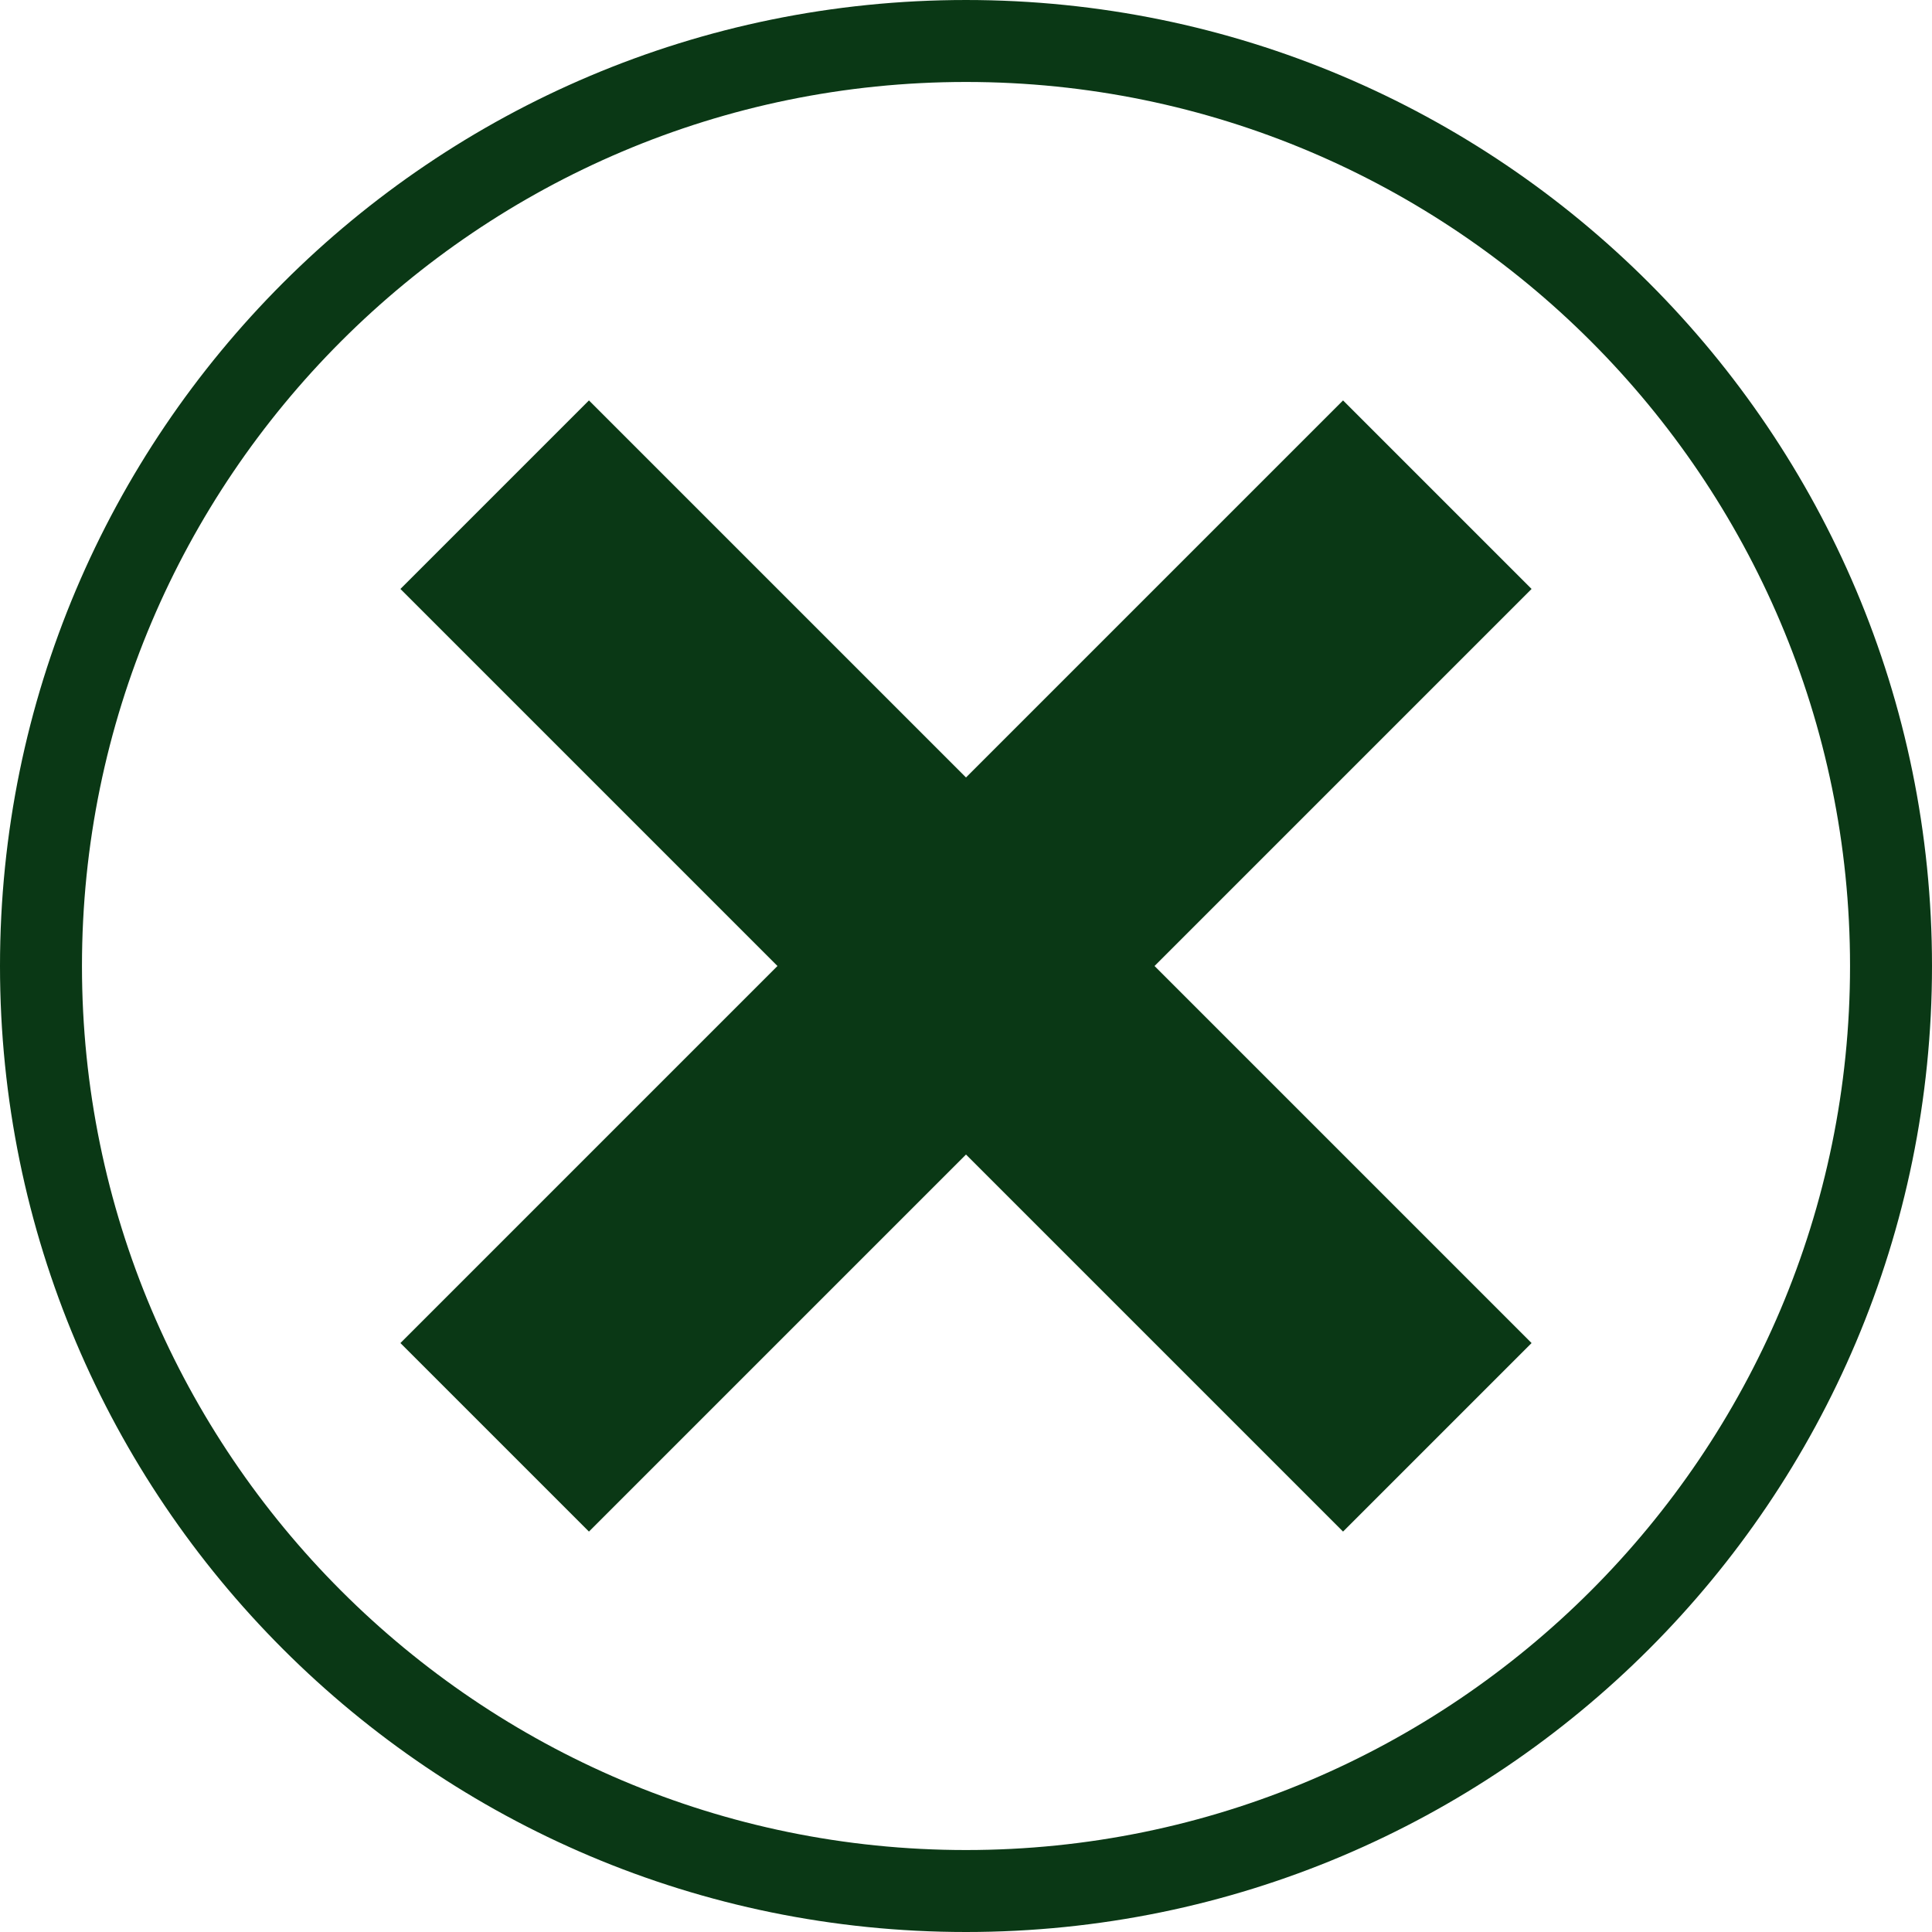
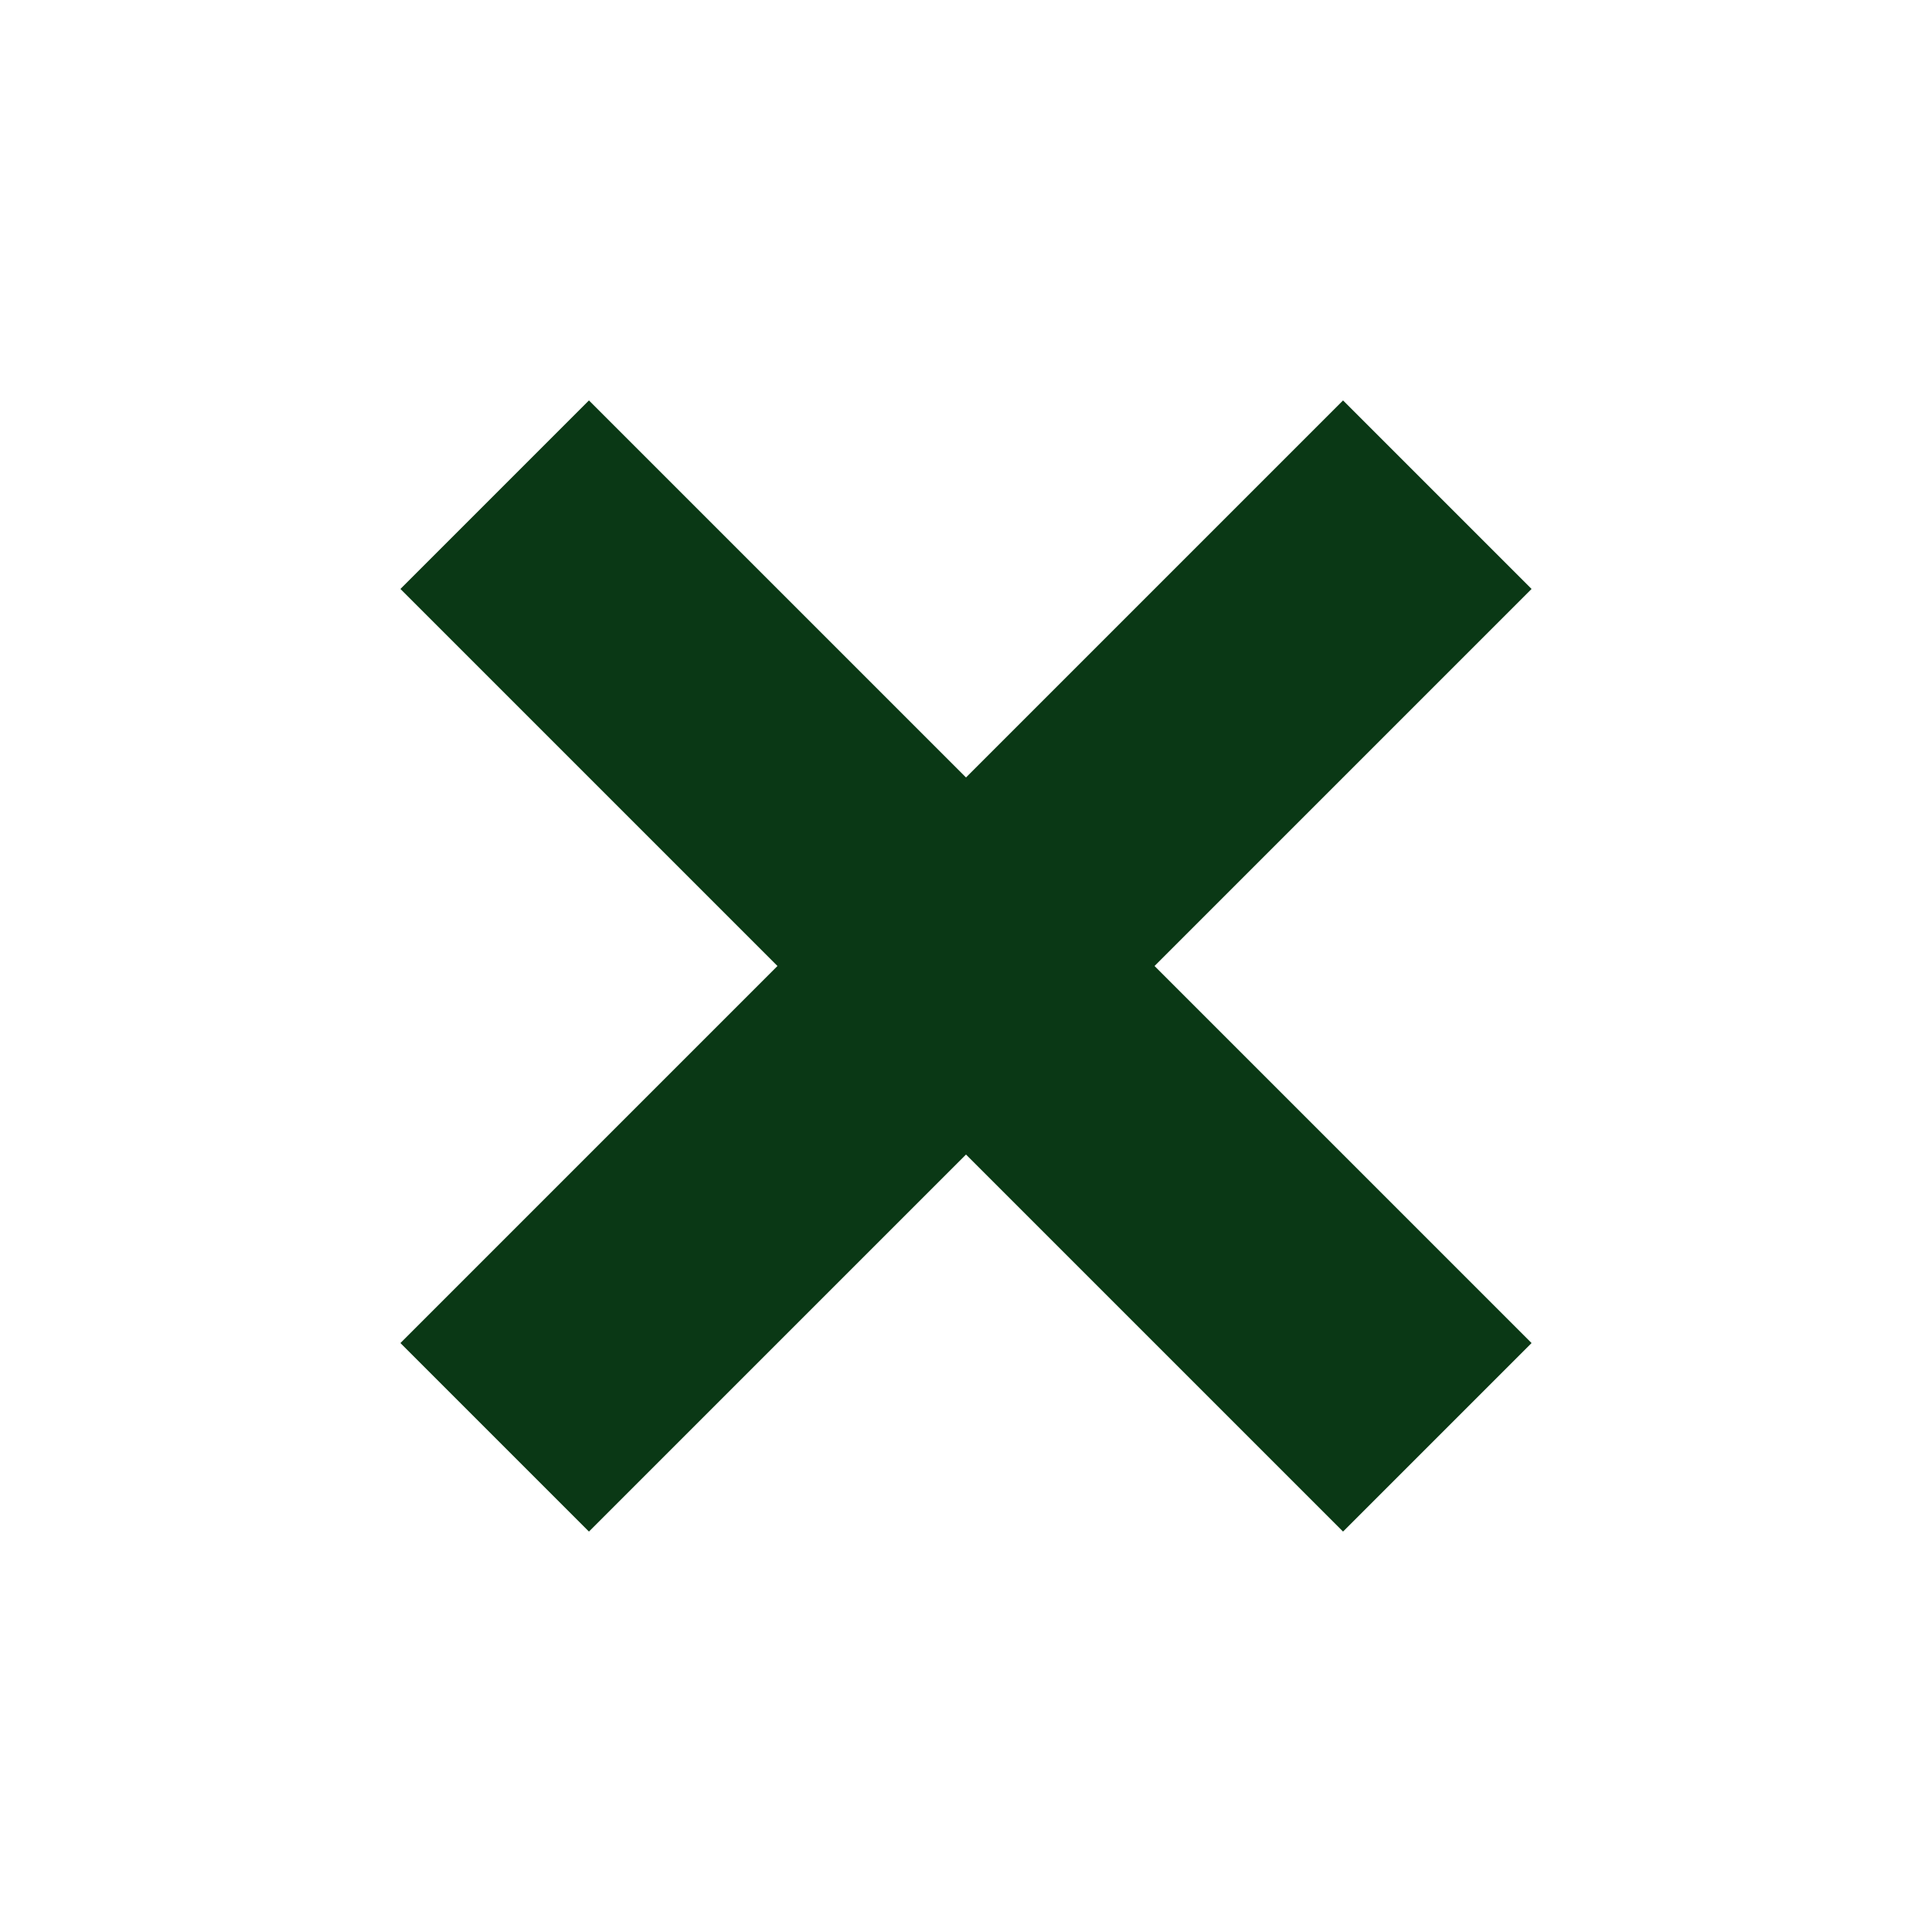
<svg xmlns="http://www.w3.org/2000/svg" fill="#000000" height="4005.6" preserveAspectRatio="xMidYMid meet" version="1" viewBox="0.0 0.0 4005.6 4005.6" width="4005.6" zoomAndPan="magnify">
  <g fill="#0a3815" id="change1_1">
-     <path d="M 2002.797 0.004 C 896.684 0.004 0 896.695 0 2002.801 C 0 3108.91 896.684 4005.602 2002.797 4005.602 C 3108.906 4005.602 4005.594 3108.91 4005.594 2002.801 C 4005.594 896.695 3108.906 0.004 2002.797 0.004 Z M 2002.797 169.938 C 3013.438 169.938 3835.664 992.164 3835.664 2002.801 C 3835.664 3013.441 3013.438 3835.66 2002.797 3835.66 C 992.156 3835.66 169.941 3013.441 169.941 2002.801 C 169.941 992.164 992.156 169.938 2002.797 169.938" fill="inherit" />
    <path d="M 2393.668 2002.797 L 3175.402 2784.543 L 2784.535 3175.41 L 2002.801 2393.676 L 1221.059 3175.41 L 830.191 2784.543 L 1611.926 2002.797 L 830.191 1221.062 L 1221.059 830.195 L 2002.801 1611.93 L 2784.535 830.195 L 3175.402 1221.062 L 2393.668 2002.797" fill="inherit" />
  </g>
</svg>